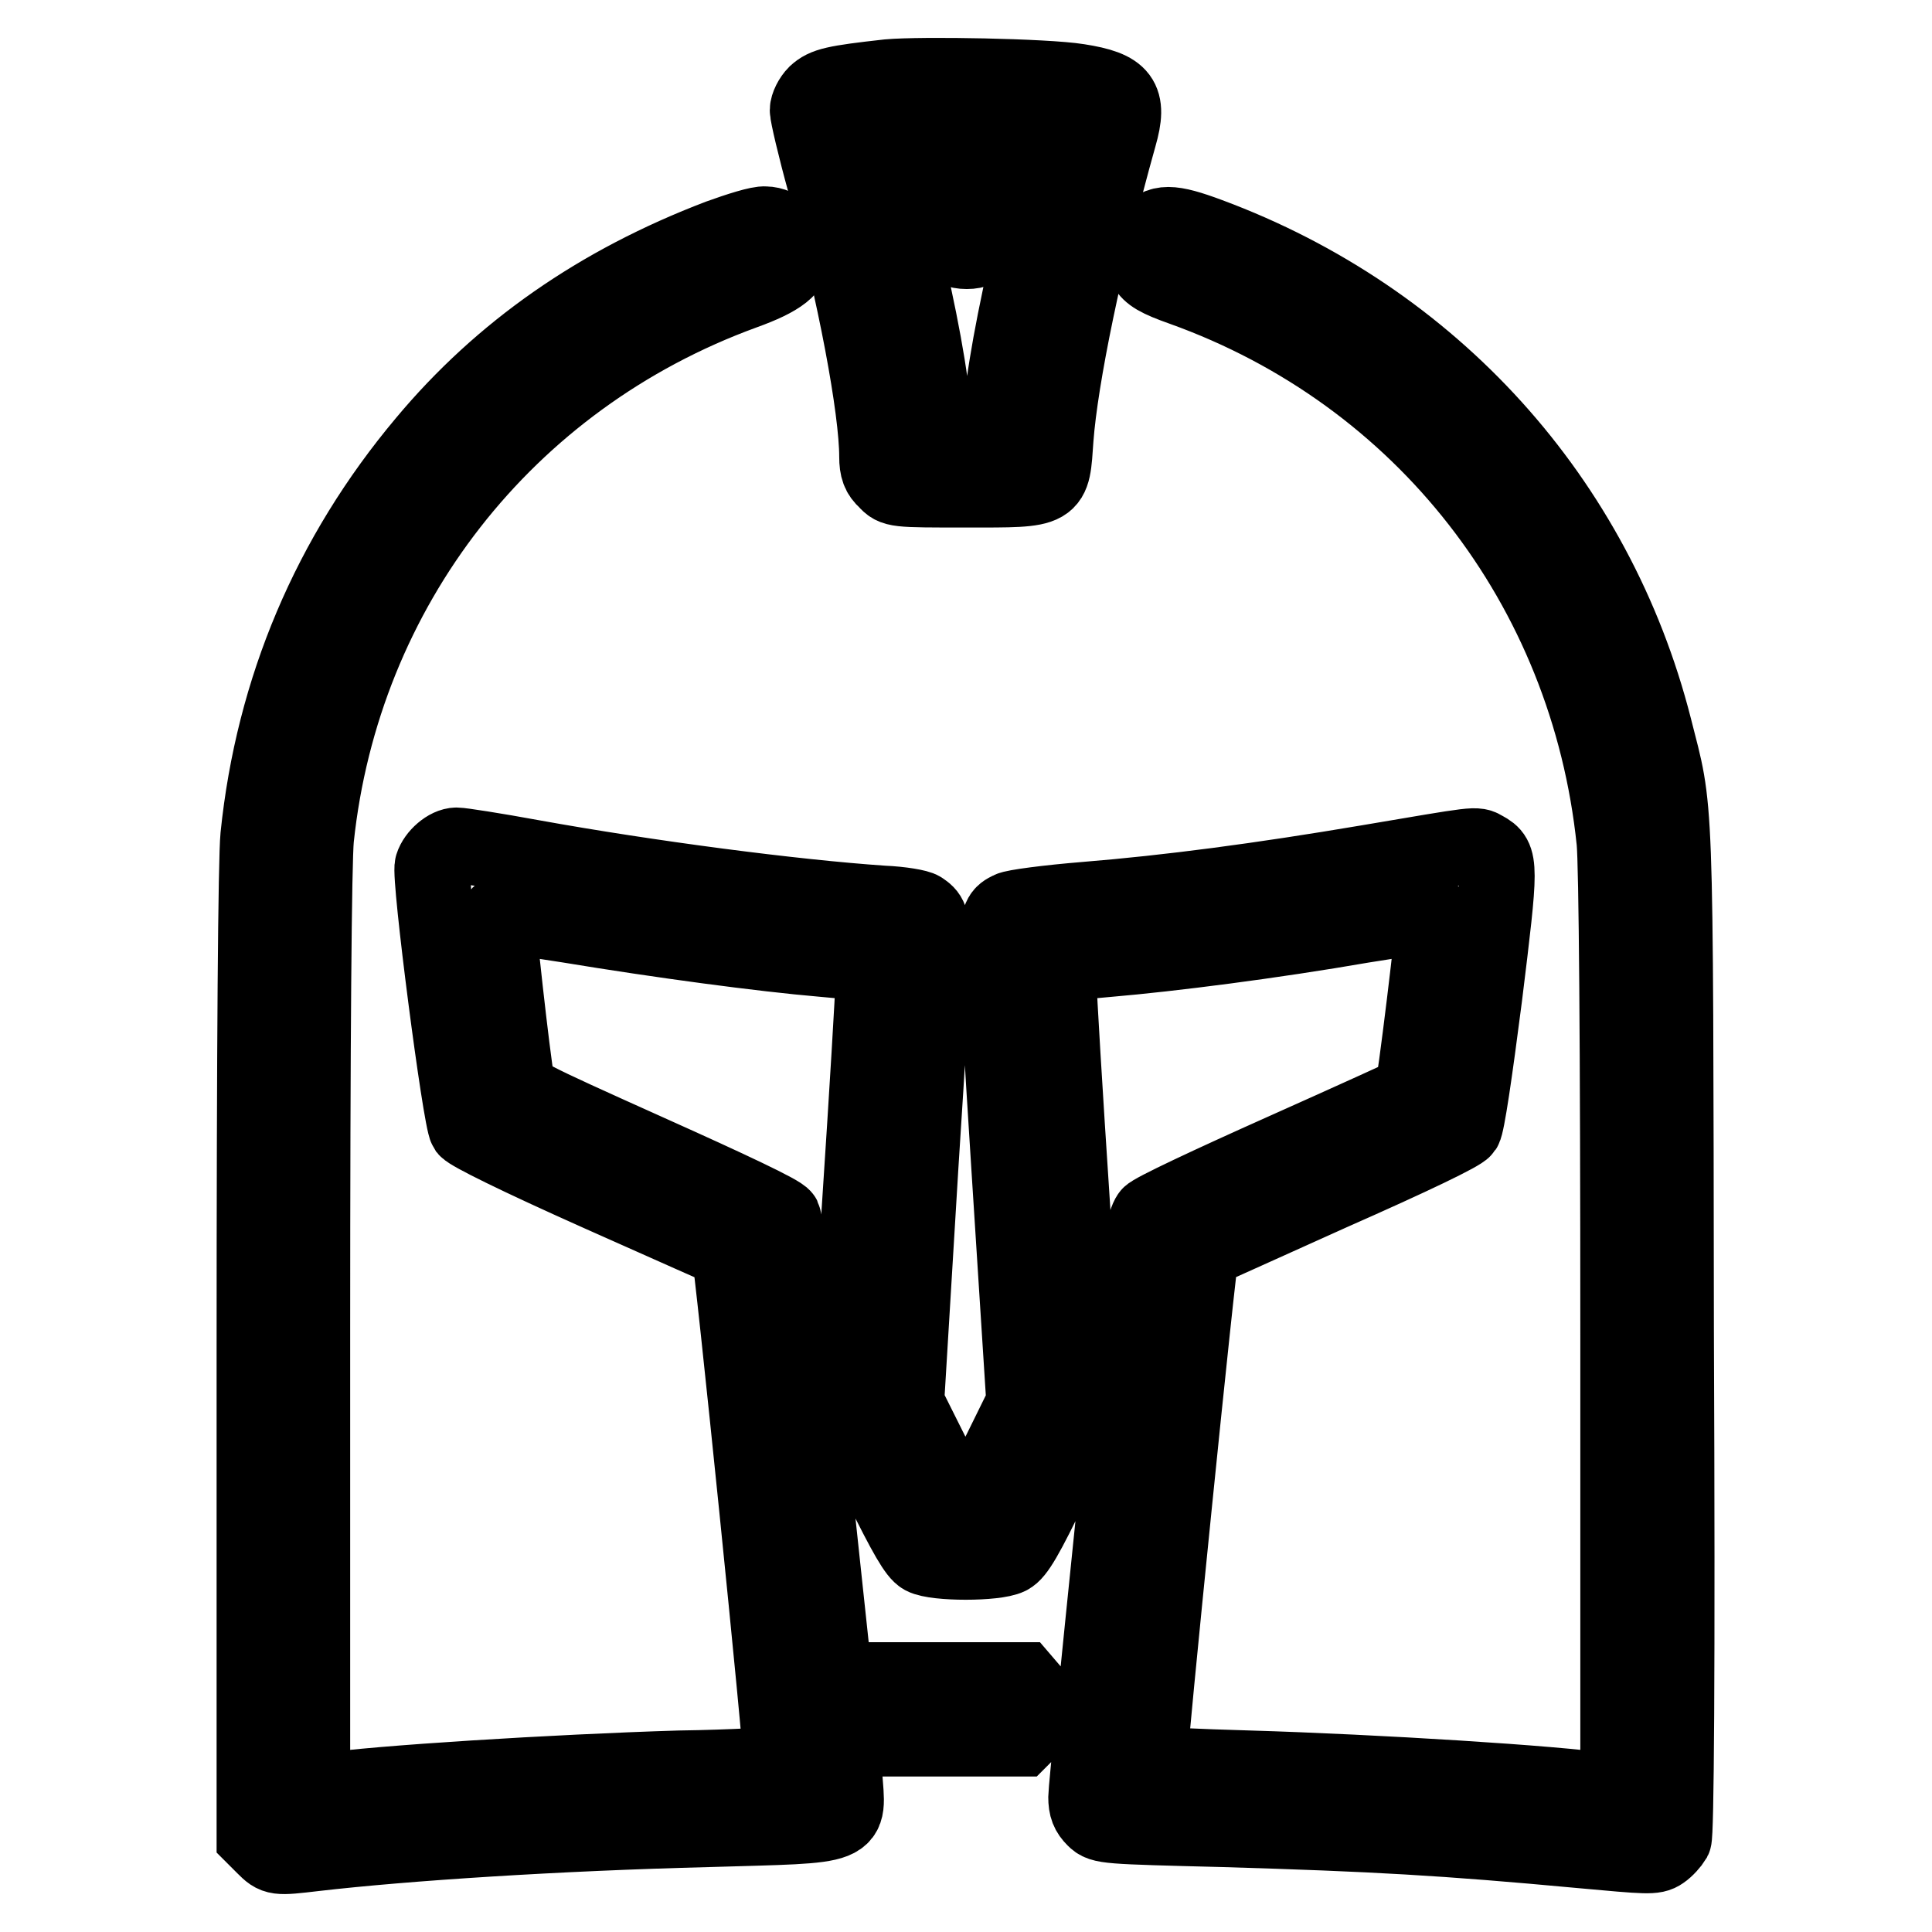
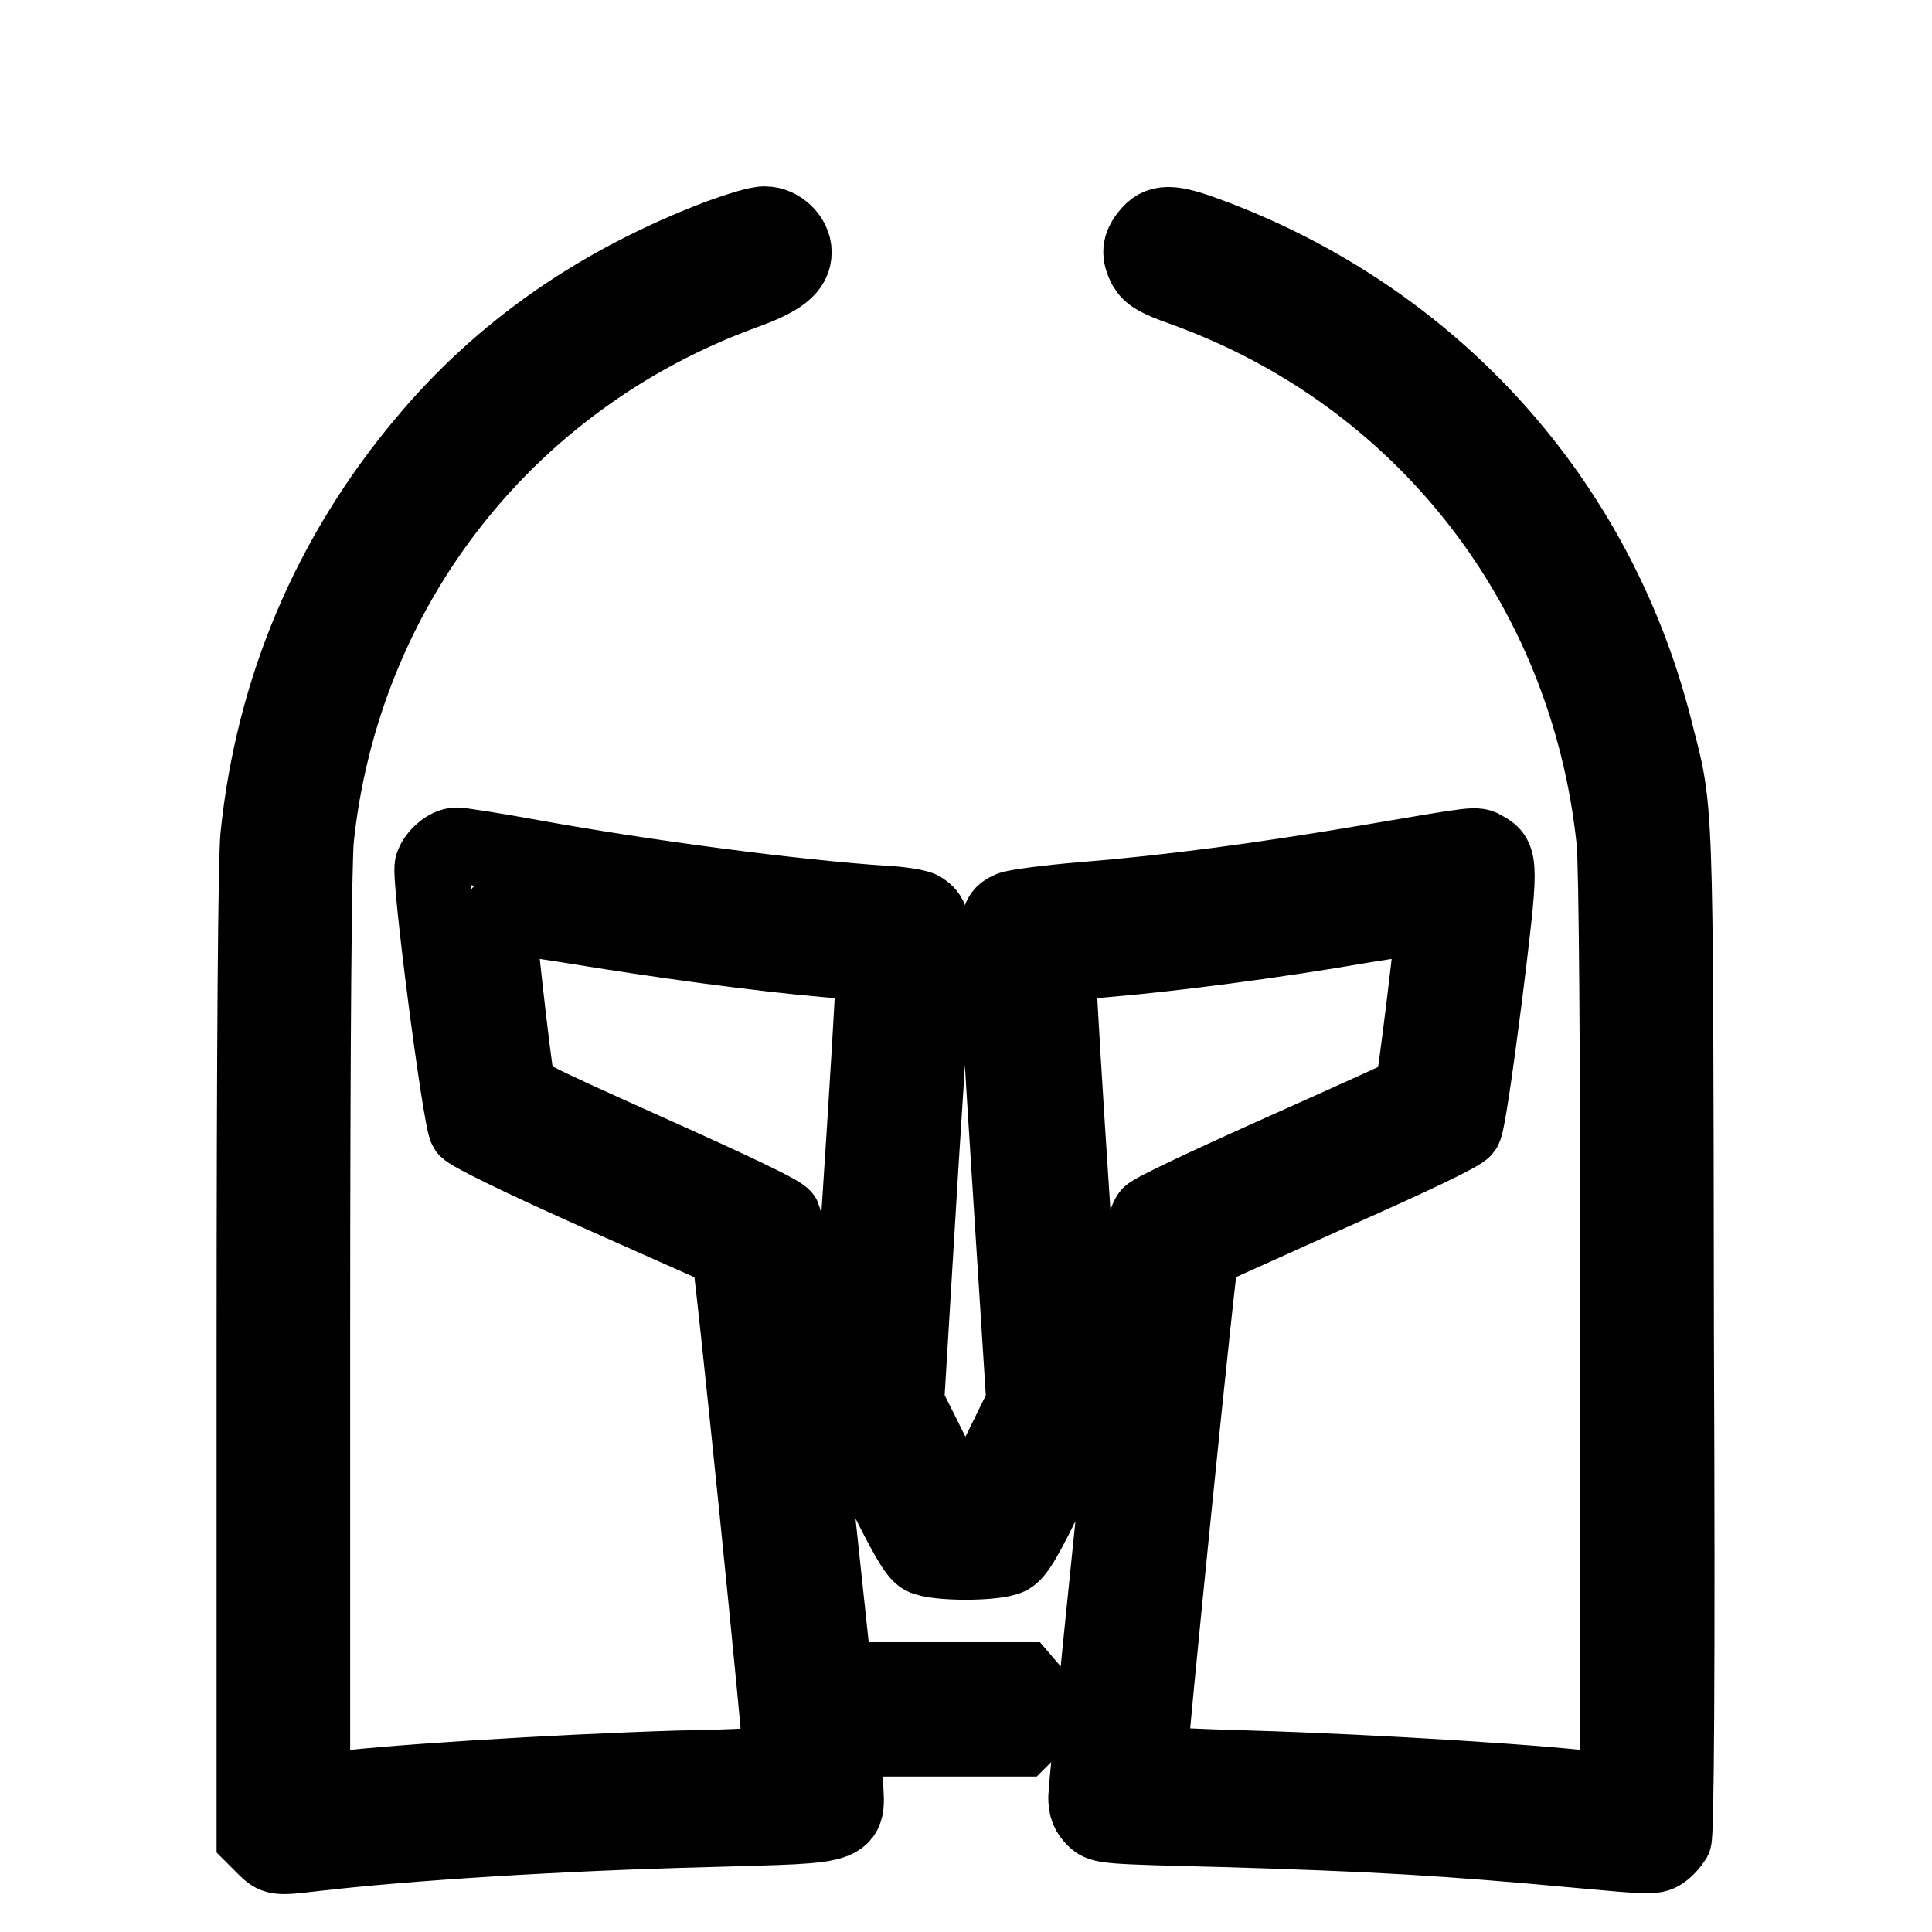
<svg xmlns="http://www.w3.org/2000/svg" version="1.1" x="0px" y="0px" viewBox="0 0 256 256" enable-background="new 0 0 256 256" xml:space="preserve">
  <g>
    <g>
      <g>
-         <path stroke-width="10" fill-opacity="0" stroke="#000000" d="M117.7,10.2c-7.2,0.8-8.4,1.1-9.6,2.2c-0.6,0.6-1.1,1.6-1.1,2.2c0,0.6,1,4.9,2.3,9.6c4,14.5,6.9,30,6.9,36.3c0,1.6,0.3,2.4,1.2,3.2c1.1,1.2,1.2,1.2,10.6,1.2c11.9,0,11.4,0.2,11.9-6.8c0.6-8,3.8-23.7,8.4-40.1c1.4-4.9,0.4-6.3-5.4-7.2C138.6,10.1,122.1,9.8,117.7,10.2z M124.1,24.3c0,6.6,0,6.8,1.2,7.8c0.7,0.8,1.6,1.2,2.8,1.2c1.2,0,2-0.4,2.8-1.2c1.1-1.1,1.2-1.3,1.2-7.9v-6.8l1.8,0.3c0.9,0.1,2.7,0.3,4,0.3c2.7,0,2.7-1.1-0.3,10.8c-2.4,9.4-4.3,19.1-4.8,24.2l-0.3,3.5H128h-4.2l-0.3-3.5c-0.5-5.2-2.4-14.8-5-24.9c-1.2-5-2.3-9.3-2.3-9.6c0-0.4,1.1-0.6,2.9-0.7c1.6-0.1,3.3-0.2,3.9-0.2C124.1,17.6,124.1,17.7,124.1,24.3z" />
        <path stroke-width="10" fill-opacity="0" stroke="#000000" d="M95.3,31.4c-16,6.1-28.9,15.1-39,27.2c-12.6,15-20.1,32.7-22.1,52.2c-0.3,3.1-0.5,26.9-0.5,68.7v63.9l1.3,1.3c1.5,1.5,1.6,1.5,6.7,0.9c12.1-1.4,32.2-2.7,52.1-3.2c19.9-0.6,18.6,0,18.1-7.3l-0.3-4.7h11.8h11.9l1.3-1.3c1.7-1.7,1.7-3.2,0.1-5.1l-1.2-1.4h-12.4h-12.4l-0.3-2c-0.1-1.1-1.6-14.7-3.2-30.2c-1.6-15.5-3.2-28.7-3.4-29.1c-0.3-0.6-7.1-3.8-17.8-8.6c-16.9-7.6-17.3-7.8-17.5-9.2c-0.6-3.2-2.7-22.1-2.5-22.2c0.1-0.1,4.3,0.5,9.4,1.3c12.1,2,25.5,3.8,33.7,4.5l6.6,0.6l0,2.4c0,1.2-0.8,14.7-1.8,29.8l-1.8,27.5l4.5,9.1c3.5,7.1,4.8,9.3,5.7,9.8c1.7,0.9,9.6,0.9,11.4,0c1-0.5,2.3-2.7,5.7-9.8l4.5-9.1l-1.8-27.5c-1-15.1-1.8-28.5-1.8-29.8l0-2.4l6.6-0.6c8.2-0.7,21.6-2.4,33.7-4.5c5.1-0.8,9.3-1.5,9.4-1.4c0.2,0.2-2.6,23.3-2.9,23.6c-0.1,0.1-7.8,3.6-17.2,7.8c-9.4,4.2-17.3,7.9-17.6,8.4c-0.3,0.4-0.7,1.6-0.8,2.7c-0.6,4.8-7.6,72.7-7.6,74.4c0,1.4,0.3,2.1,1.1,2.9c1,1,1.5,1,17.2,1.4c20,0.6,29,1.1,47.3,2.8c8.8,0.8,9.7,0.9,10.7,0.2c0.6-0.4,1.3-1.2,1.6-1.7c0.3-0.6,0.5-20.9,0.3-67.5c-0.1-73,0-68.3-2.9-79.8c-7.7-30.2-29.4-54.2-59-65.2c-5.1-1.9-6.6-1.9-8.1,0c-1.1,1.4-1.2,2.5-0.3,4.2c0.6,1,1.5,1.6,4.9,2.8c31.8,11.4,53.7,39.5,57.2,73.3c0.3,3,0.5,26.5,0.5,65.4v60.7l-1.7-0.3c-6.3-1-30.4-2.5-47.1-3c-7.2-0.2-13.2-0.5-13.3-0.6c-0.2-0.3,6.6-67.8,6.9-67.9c0,0,7.8-3.5,17.1-7.7c11.1-4.9,17.3-7.9,17.7-8.5c0.4-0.6,1.4-7.4,2.7-17.5c2.2-17.8,2.2-18.4,0-19.6c-1.2-0.7-0.7-0.7-15.5,1.8c-14.2,2.4-26.3,4-37.4,4.9c-4.9,0.4-9.5,1-10,1.3c-2.2,1.1-2.2,0.9-0.1,34.1l2,31.3l-3.2,6.5c-3.1,6.1-3.3,6.4-4.6,6.4c-1.3,0-1.5-0.3-4.6-6.5l-3.2-6.4l1.9-31.4c2.1-32.8,2.1-32.6,0.1-34c-0.4-0.3-2.7-0.7-5.1-0.8c-11.8-0.8-31-3.3-46.5-6.1c-4.9-0.9-9.4-1.6-10-1.6c-1.2,0-2.8,1.4-3.2,2.7c-0.5,1.4,3.7,33.7,4.5,34.9c0.5,0.6,6.5,3.6,17.7,8.6c9.4,4.2,17.1,7.6,17.1,7.6c0.3,0.1,7.2,67.7,6.9,67.9c-0.1,0.1-6.2,0.5-13.5,0.6c-16.5,0.5-40.5,2-46.9,3l-1.7,0.3v-60.9c0-39.3,0.2-62.6,0.5-65.6C45.4,78,67,50.2,98.5,38.7c5-1.8,6.7-3.2,6.7-5.3c0-1.9-1.9-3.7-3.8-3.7C100.6,29.6,97.8,30.5,95.3,31.4z" />
      </g>
    </g>
  </g>
</svg>